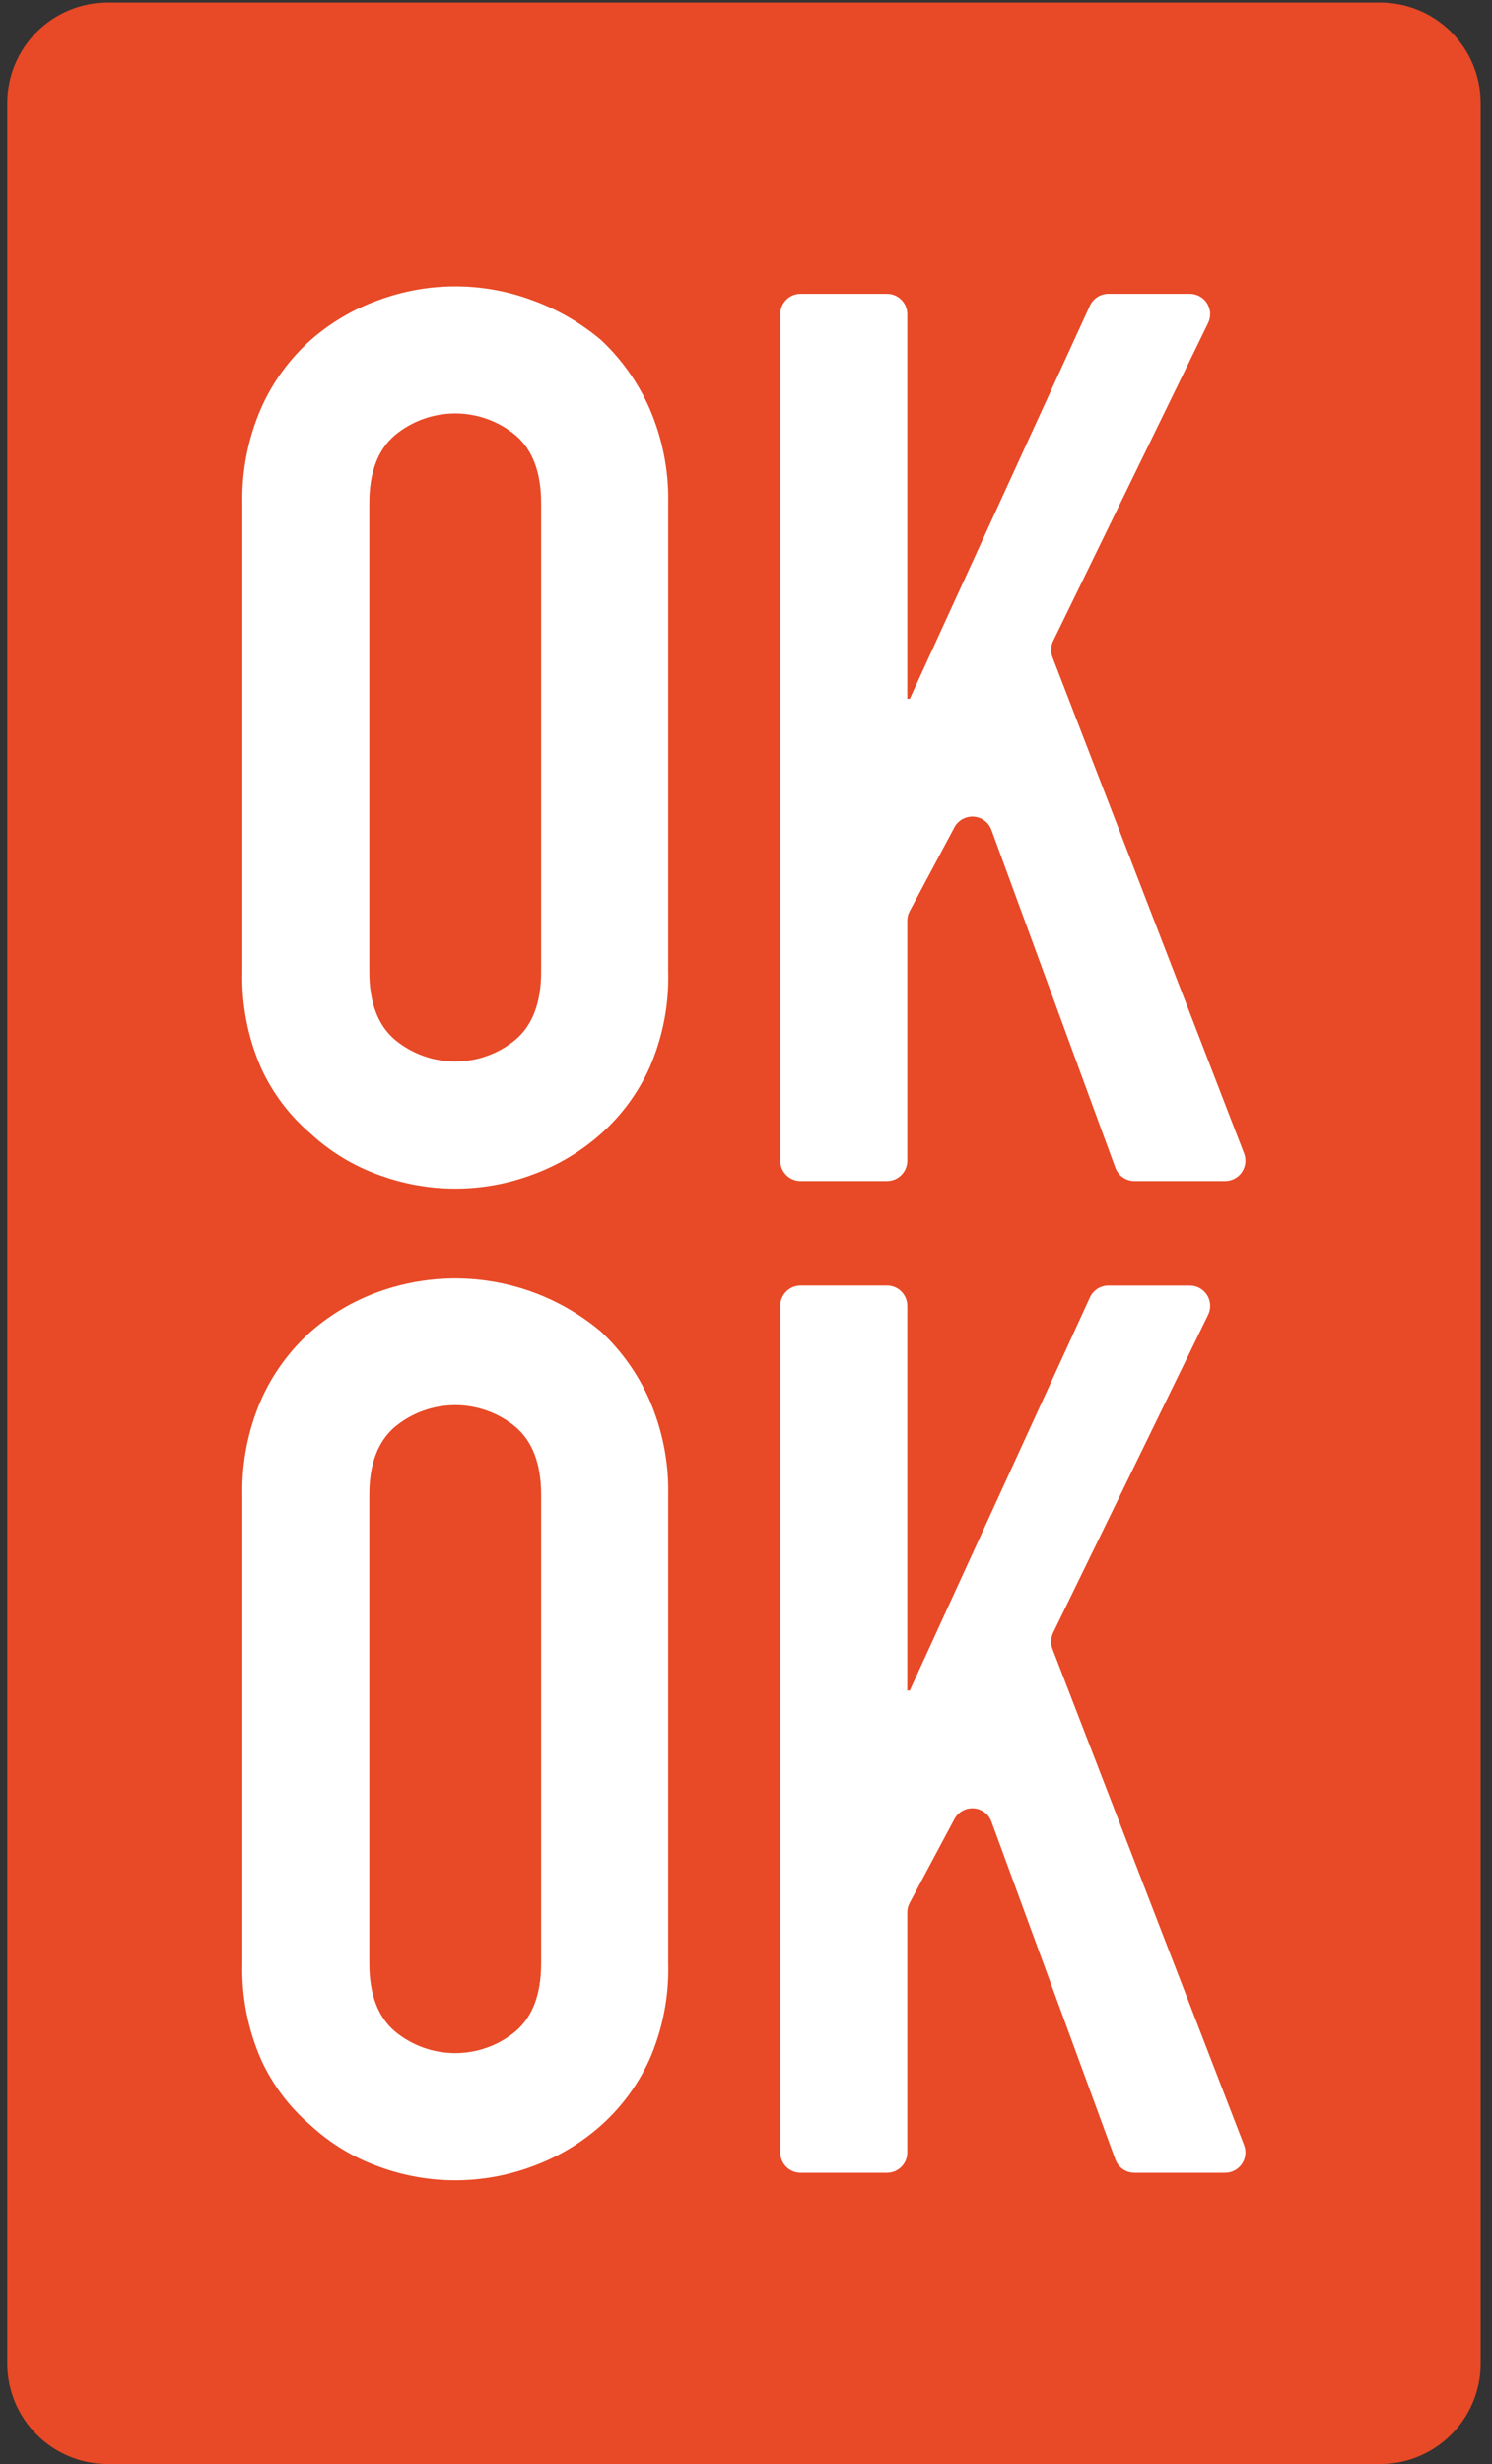
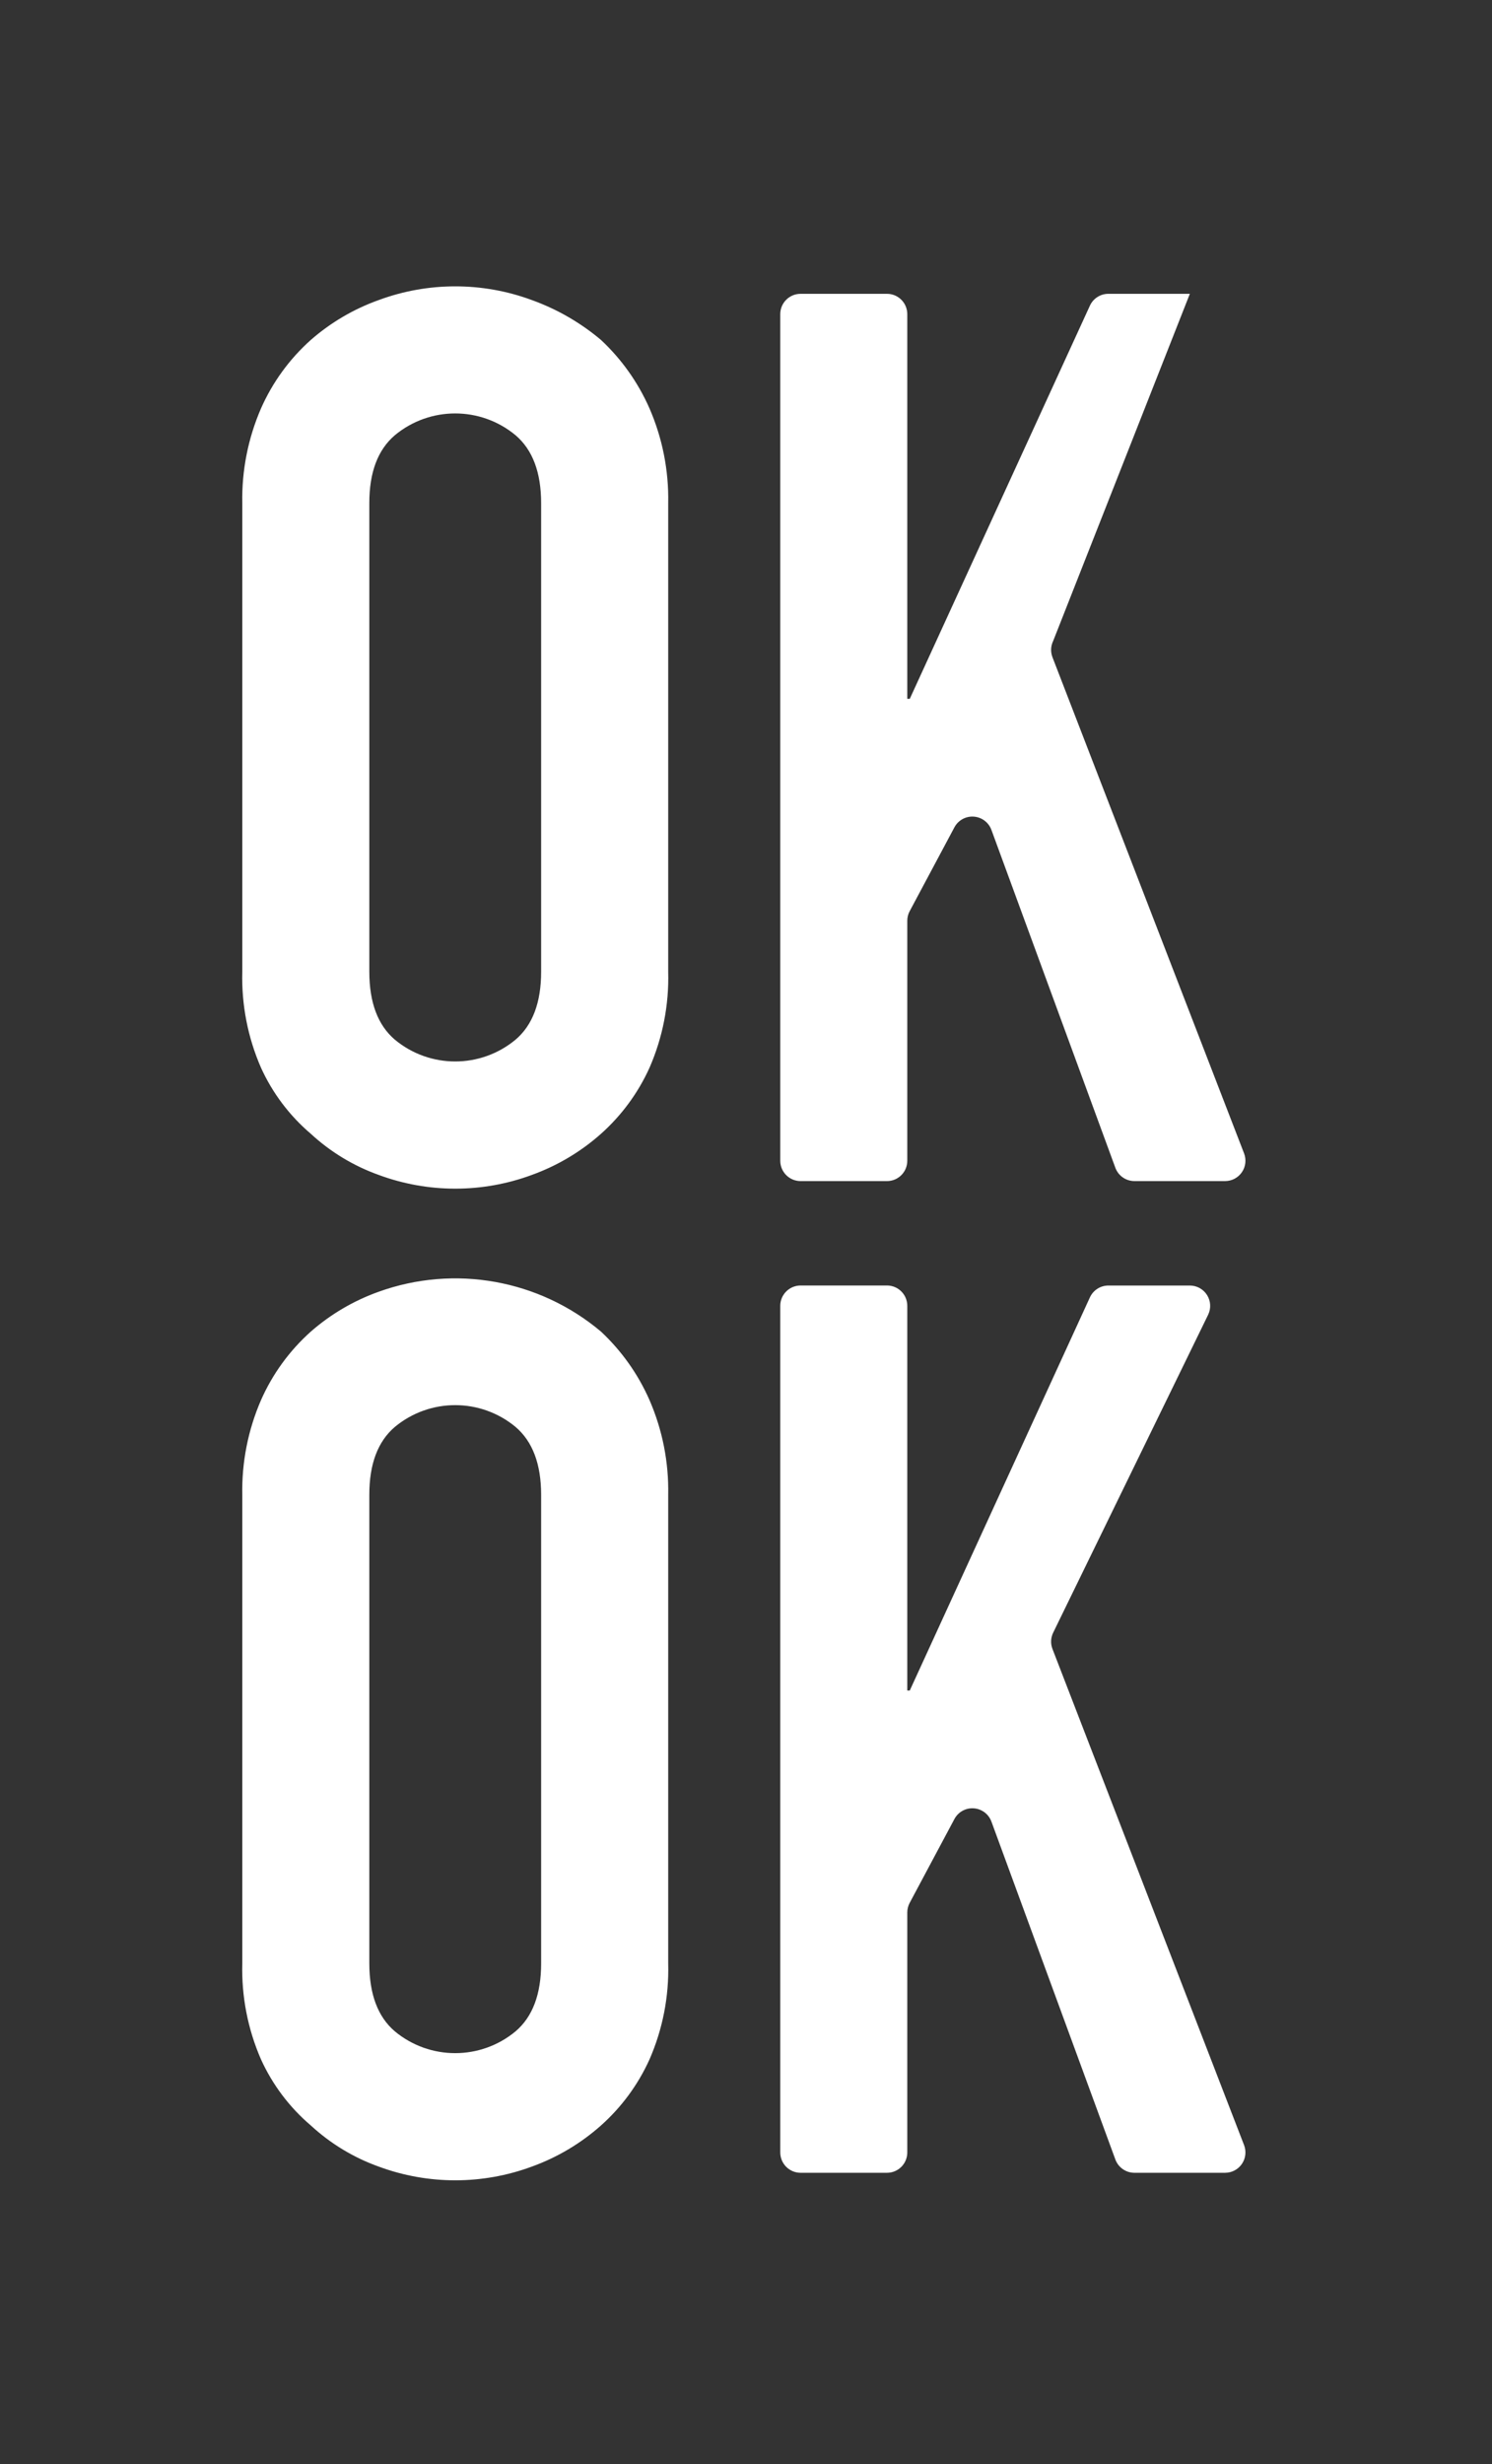
<svg xmlns="http://www.w3.org/2000/svg" width="103" height="170" viewBox="0 0 103 170">
  <rect x="0" y="0" width="103" height="170" fill="#333333" stroke="none" />
  <g fill="none">
-     <path d="M95.272,0.175 L7.441,0.175 C5.599,0.175 3.833,0.906 2.531,2.207 C1.228,3.509 0.497,5.275 0.497,7.117 L0.497,163.054 C0.497,164.895 1.229,166.661 2.531,167.963 C3.833,169.264 5.599,169.995 7.441,169.995 L95.275,169.995 C99.109,169.995 102.218,166.888 102.218,163.054 L102.218,7.12 C102.218,5.278 101.487,3.511 100.184,2.208 C98.882,0.905 97.114,0.175 95.272,0.175 Z" fill="#E84926" />
-     <path d="M.8 14.959C.756 12.714 1.196 10.485 2.09 8.425 2.886 6.621 4.059 5.009 5.53 3.697 6.905 2.494 8.495 1.562 10.216.947 13.628-.315 17.378-.315 20.79.947 22.531 1.574 24.146 2.505 25.562 3.698 26.988 5.03 28.128 6.639 28.913 8.426 29.807 10.486 30.247 12.715 30.202 14.96L30.202 47.286C30.264 49.561 29.823 51.821 28.913 53.906 28.127 55.644 26.985 57.197 25.562 58.466 24.166 59.707 22.546 60.669 20.79 61.303 17.378 62.566 13.627 62.566 10.216 61.303 8.479 60.682 6.886 59.717 5.53 58.466 4.062 57.217 2.887 55.661 2.09 53.906 1.179 51.821.739 49.561.8 47.286L.8 14.959ZM9.569 47.285C9.569 49.406 10.155 50.967 11.329 51.97 13.745 53.977 17.25 53.977 19.666 51.97 20.842 50.968 21.43 49.406 21.43 47.285L21.43 14.959C21.43 12.839 20.842 11.277 19.666 10.274 17.25 8.267 13.745 8.267 11.329 10.274 10.153 11.278 9.566 12.84 9.569 14.959L9.569 47.285ZM37.938 60.326 37.938 1.918C37.938 1.143 38.567.515 39.342.515L45.306.515C45.678.515 46.035.663 46.298.927 46.56 1.19 46.708 1.547 46.707 1.918L46.707 28.457 46.879 28.457 59.314 1.333C59.543.834 60.041.515 60.59.515L66.214.515C66.697.515 67.146.764 67.403 1.174 67.659 1.584 67.687 2.097 67.475 2.532L56.777 24.468C56.607 24.819 56.59 25.224 56.73 25.588L69.958 59.818C70.124 60.25 70.068 60.736 69.806 61.117 69.545 61.499 69.112 61.727 68.65 61.728L62.389 61.728C61.8 61.728 61.274 61.361 61.071 60.809L52.516 37.501C52.325 36.982 51.848 36.623 51.296 36.585 50.745 36.546 50.222 36.835 49.961 37.322L46.874 43.105C46.764 43.308 46.707 43.535 46.707 43.766L46.707 60.326C46.708 61.1 46.081 61.728 45.306 61.729L39.342 61.729C38.567 61.729 37.939 61.101 37.938 60.326L37.938 60.326ZM.8 83.375C.756 81.13 1.196 78.901 2.09 76.841 2.886 75.037 4.059 73.425 5.53 72.112 6.905 70.909 8.495 69.977 10.216 69.362 15.456 67.477 21.303 68.525 25.562 72.112 26.988 73.445 28.128 75.054 28.913 76.841 29.807 78.901 30.247 81.13 30.202 83.375L30.202 115.702C30.264 117.976 29.823 120.236 28.913 122.321 28.127 124.059 26.986 125.612 25.562 126.881 24.166 128.121 22.546 129.084 20.79 129.718 17.378 130.98 13.628 130.98 10.216 129.718 8.479 129.096 6.886 128.131 5.53 126.881 4.062 125.632 2.887 124.075 2.09 122.321 1.179 120.236.739 117.976.8 115.702L.8 83.375ZM9.569 115.702C9.569 117.823 10.155 119.384 11.329 120.386 13.745 122.393 17.25 122.393 19.666 120.386 20.842 119.384 21.43 117.823 21.43 115.702L21.43 83.375C21.43 81.256 20.842 79.694 19.666 78.69 17.249 76.684 13.746 76.684 11.329 78.69 10.153 79.694 9.566 81.255 9.569 83.375L9.569 115.702ZM37.938 128.742 37.938 70.334C37.939 69.56 38.567 68.932 39.342 68.931L45.306 68.931C46.081 68.932 46.708 69.56 46.707 70.334L46.707 96.873 46.879 96.873 59.314 69.753C59.543 69.254 60.041 68.934 60.59 68.934L66.214 68.934C66.698 68.934 67.147 69.183 67.404 69.594 67.66 70.004 67.687 70.518 67.475 70.953L56.777 92.887C56.607 93.238 56.59 93.644 56.73 94.007L69.958 128.238C70.124 128.669 70.067 129.155 69.806 129.536 69.544 129.917 69.112 130.145 68.65 130.146L62.389 130.146C61.8 130.146 61.274 129.779 61.071 129.226L52.516 105.918C52.326 105.399 51.848 105.04 51.296 105.001 50.744 104.963 50.221 105.252 49.961 105.74L46.874 111.522C46.765 111.726 46.707 111.953 46.707 112.183L46.707 128.743C46.708 129.115 46.56 129.472 46.298 129.735 46.035 129.998 45.678 130.146 45.306 130.146L39.342 130.146C38.969 130.146 38.612 129.998 38.349 129.735 38.086 129.471 37.938 129.114 37.938 128.742Z" transform="translate(15.927 19.755)" fill="#FFF" />
+     <path d="M.8 14.959C.756 12.714 1.196 10.485 2.09 8.425 2.886 6.621 4.059 5.009 5.53 3.697 6.905 2.494 8.495 1.562 10.216.947 13.628-.315 17.378-.315 20.79.947 22.531 1.574 24.146 2.505 25.562 3.698 26.988 5.03 28.128 6.639 28.913 8.426 29.807 10.486 30.247 12.715 30.202 14.96L30.202 47.286C30.264 49.561 29.823 51.821 28.913 53.906 28.127 55.644 26.985 57.197 25.562 58.466 24.166 59.707 22.546 60.669 20.79 61.303 17.378 62.566 13.627 62.566 10.216 61.303 8.479 60.682 6.886 59.717 5.53 58.466 4.062 57.217 2.887 55.661 2.09 53.906 1.179 51.821.739 49.561.8 47.286L.8 14.959ZM9.569 47.285C9.569 49.406 10.155 50.967 11.329 51.97 13.745 53.977 17.25 53.977 19.666 51.97 20.842 50.968 21.43 49.406 21.43 47.285L21.43 14.959C21.43 12.839 20.842 11.277 19.666 10.274 17.25 8.267 13.745 8.267 11.329 10.274 10.153 11.278 9.566 12.84 9.569 14.959L9.569 47.285ZM37.938 60.326 37.938 1.918C37.938 1.143 38.567.515 39.342.515L45.306.515C45.678.515 46.035.663 46.298.927 46.56 1.19 46.708 1.547 46.707 1.918L46.707 28.457 46.879 28.457 59.314 1.333C59.543.834 60.041.515 60.59.515L66.214.515L56.777 24.468C56.607 24.819 56.59 25.224 56.73 25.588L69.958 59.818C70.124 60.25 70.068 60.736 69.806 61.117 69.545 61.499 69.112 61.727 68.65 61.728L62.389 61.728C61.8 61.728 61.274 61.361 61.071 60.809L52.516 37.501C52.325 36.982 51.848 36.623 51.296 36.585 50.745 36.546 50.222 36.835 49.961 37.322L46.874 43.105C46.764 43.308 46.707 43.535 46.707 43.766L46.707 60.326C46.708 61.1 46.081 61.728 45.306 61.729L39.342 61.729C38.567 61.729 37.939 61.101 37.938 60.326L37.938 60.326ZM.8 83.375C.756 81.13 1.196 78.901 2.09 76.841 2.886 75.037 4.059 73.425 5.53 72.112 6.905 70.909 8.495 69.977 10.216 69.362 15.456 67.477 21.303 68.525 25.562 72.112 26.988 73.445 28.128 75.054 28.913 76.841 29.807 78.901 30.247 81.13 30.202 83.375L30.202 115.702C30.264 117.976 29.823 120.236 28.913 122.321 28.127 124.059 26.986 125.612 25.562 126.881 24.166 128.121 22.546 129.084 20.79 129.718 17.378 130.98 13.628 130.98 10.216 129.718 8.479 129.096 6.886 128.131 5.53 126.881 4.062 125.632 2.887 124.075 2.09 122.321 1.179 120.236.739 117.976.8 115.702L.8 83.375ZM9.569 115.702C9.569 117.823 10.155 119.384 11.329 120.386 13.745 122.393 17.25 122.393 19.666 120.386 20.842 119.384 21.43 117.823 21.43 115.702L21.43 83.375C21.43 81.256 20.842 79.694 19.666 78.69 17.249 76.684 13.746 76.684 11.329 78.69 10.153 79.694 9.566 81.255 9.569 83.375L9.569 115.702ZM37.938 128.742 37.938 70.334C37.939 69.56 38.567 68.932 39.342 68.931L45.306 68.931C46.081 68.932 46.708 69.56 46.707 70.334L46.707 96.873 46.879 96.873 59.314 69.753C59.543 69.254 60.041 68.934 60.59 68.934L66.214 68.934C66.698 68.934 67.147 69.183 67.404 69.594 67.66 70.004 67.687 70.518 67.475 70.953L56.777 92.887C56.607 93.238 56.59 93.644 56.73 94.007L69.958 128.238C70.124 128.669 70.067 129.155 69.806 129.536 69.544 129.917 69.112 130.145 68.65 130.146L62.389 130.146C61.8 130.146 61.274 129.779 61.071 129.226L52.516 105.918C52.326 105.399 51.848 105.04 51.296 105.001 50.744 104.963 50.221 105.252 49.961 105.74L46.874 111.522C46.765 111.726 46.707 111.953 46.707 112.183L46.707 128.743C46.708 129.115 46.56 129.472 46.298 129.735 46.035 129.998 45.678 130.146 45.306 130.146L39.342 130.146C38.969 130.146 38.612 129.998 38.349 129.735 38.086 129.471 37.938 129.114 37.938 128.742Z" transform="translate(15.927 19.755)" fill="#FFF" />
  </g>
</svg>